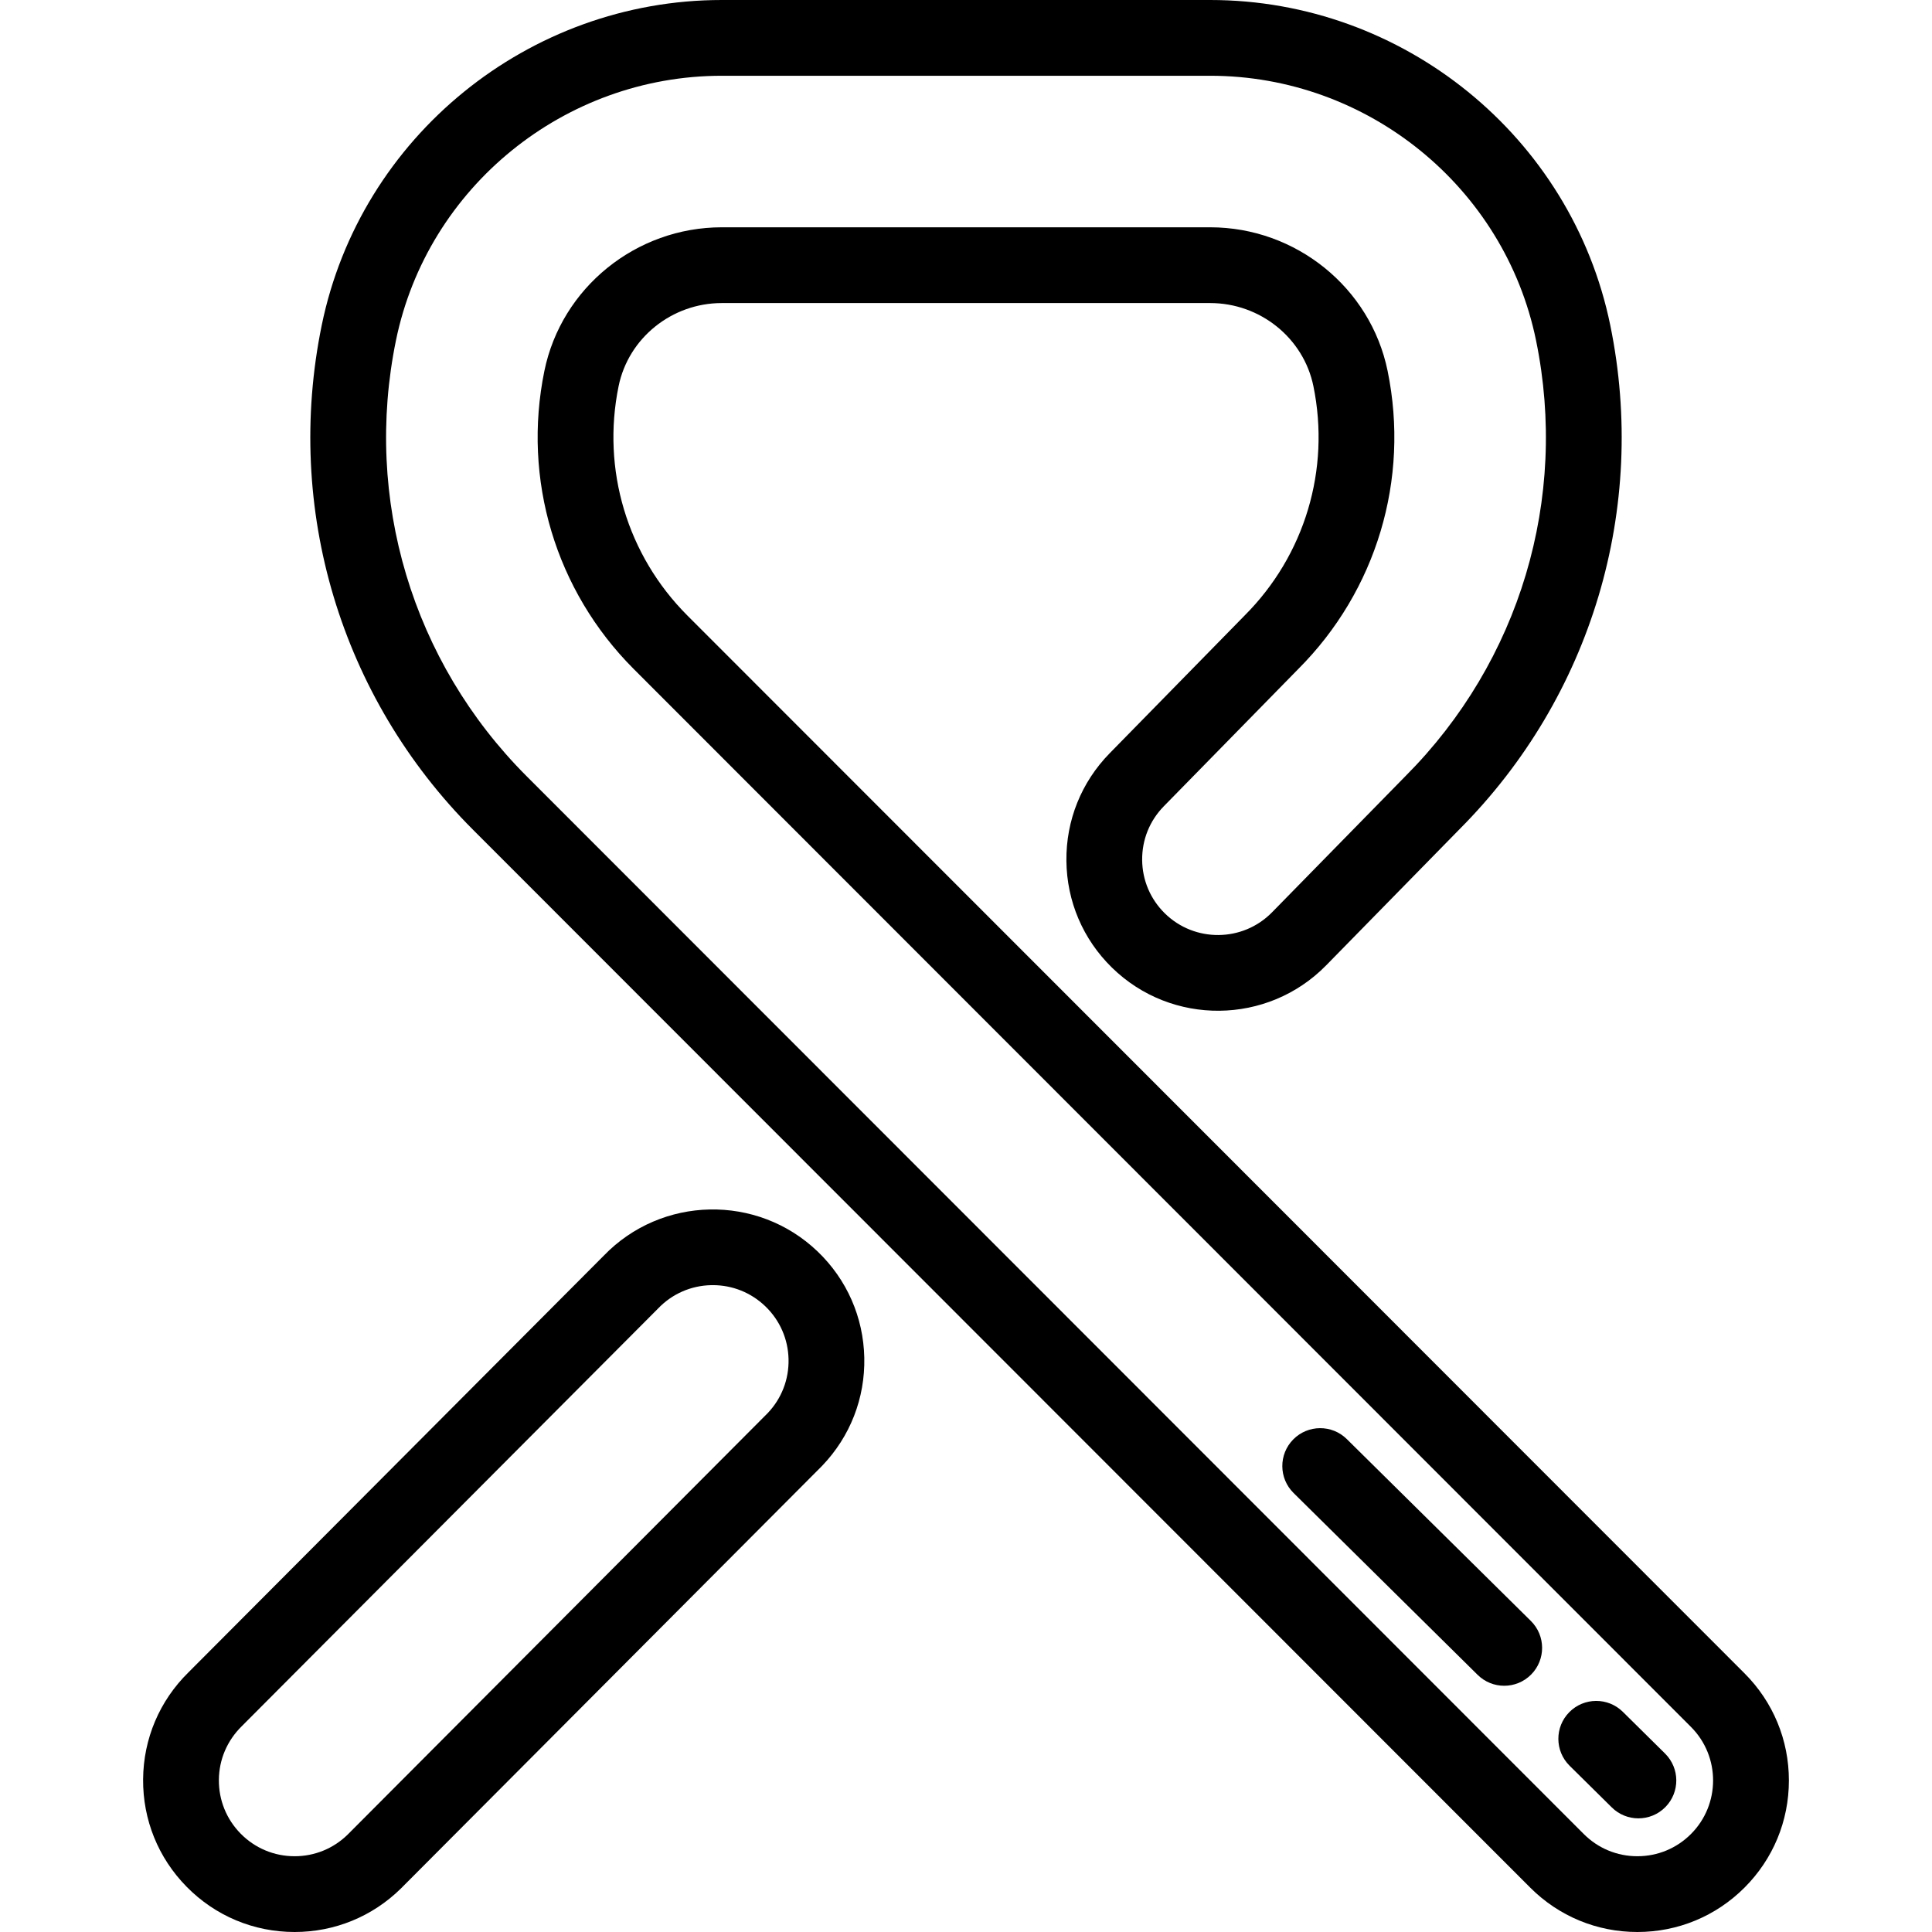
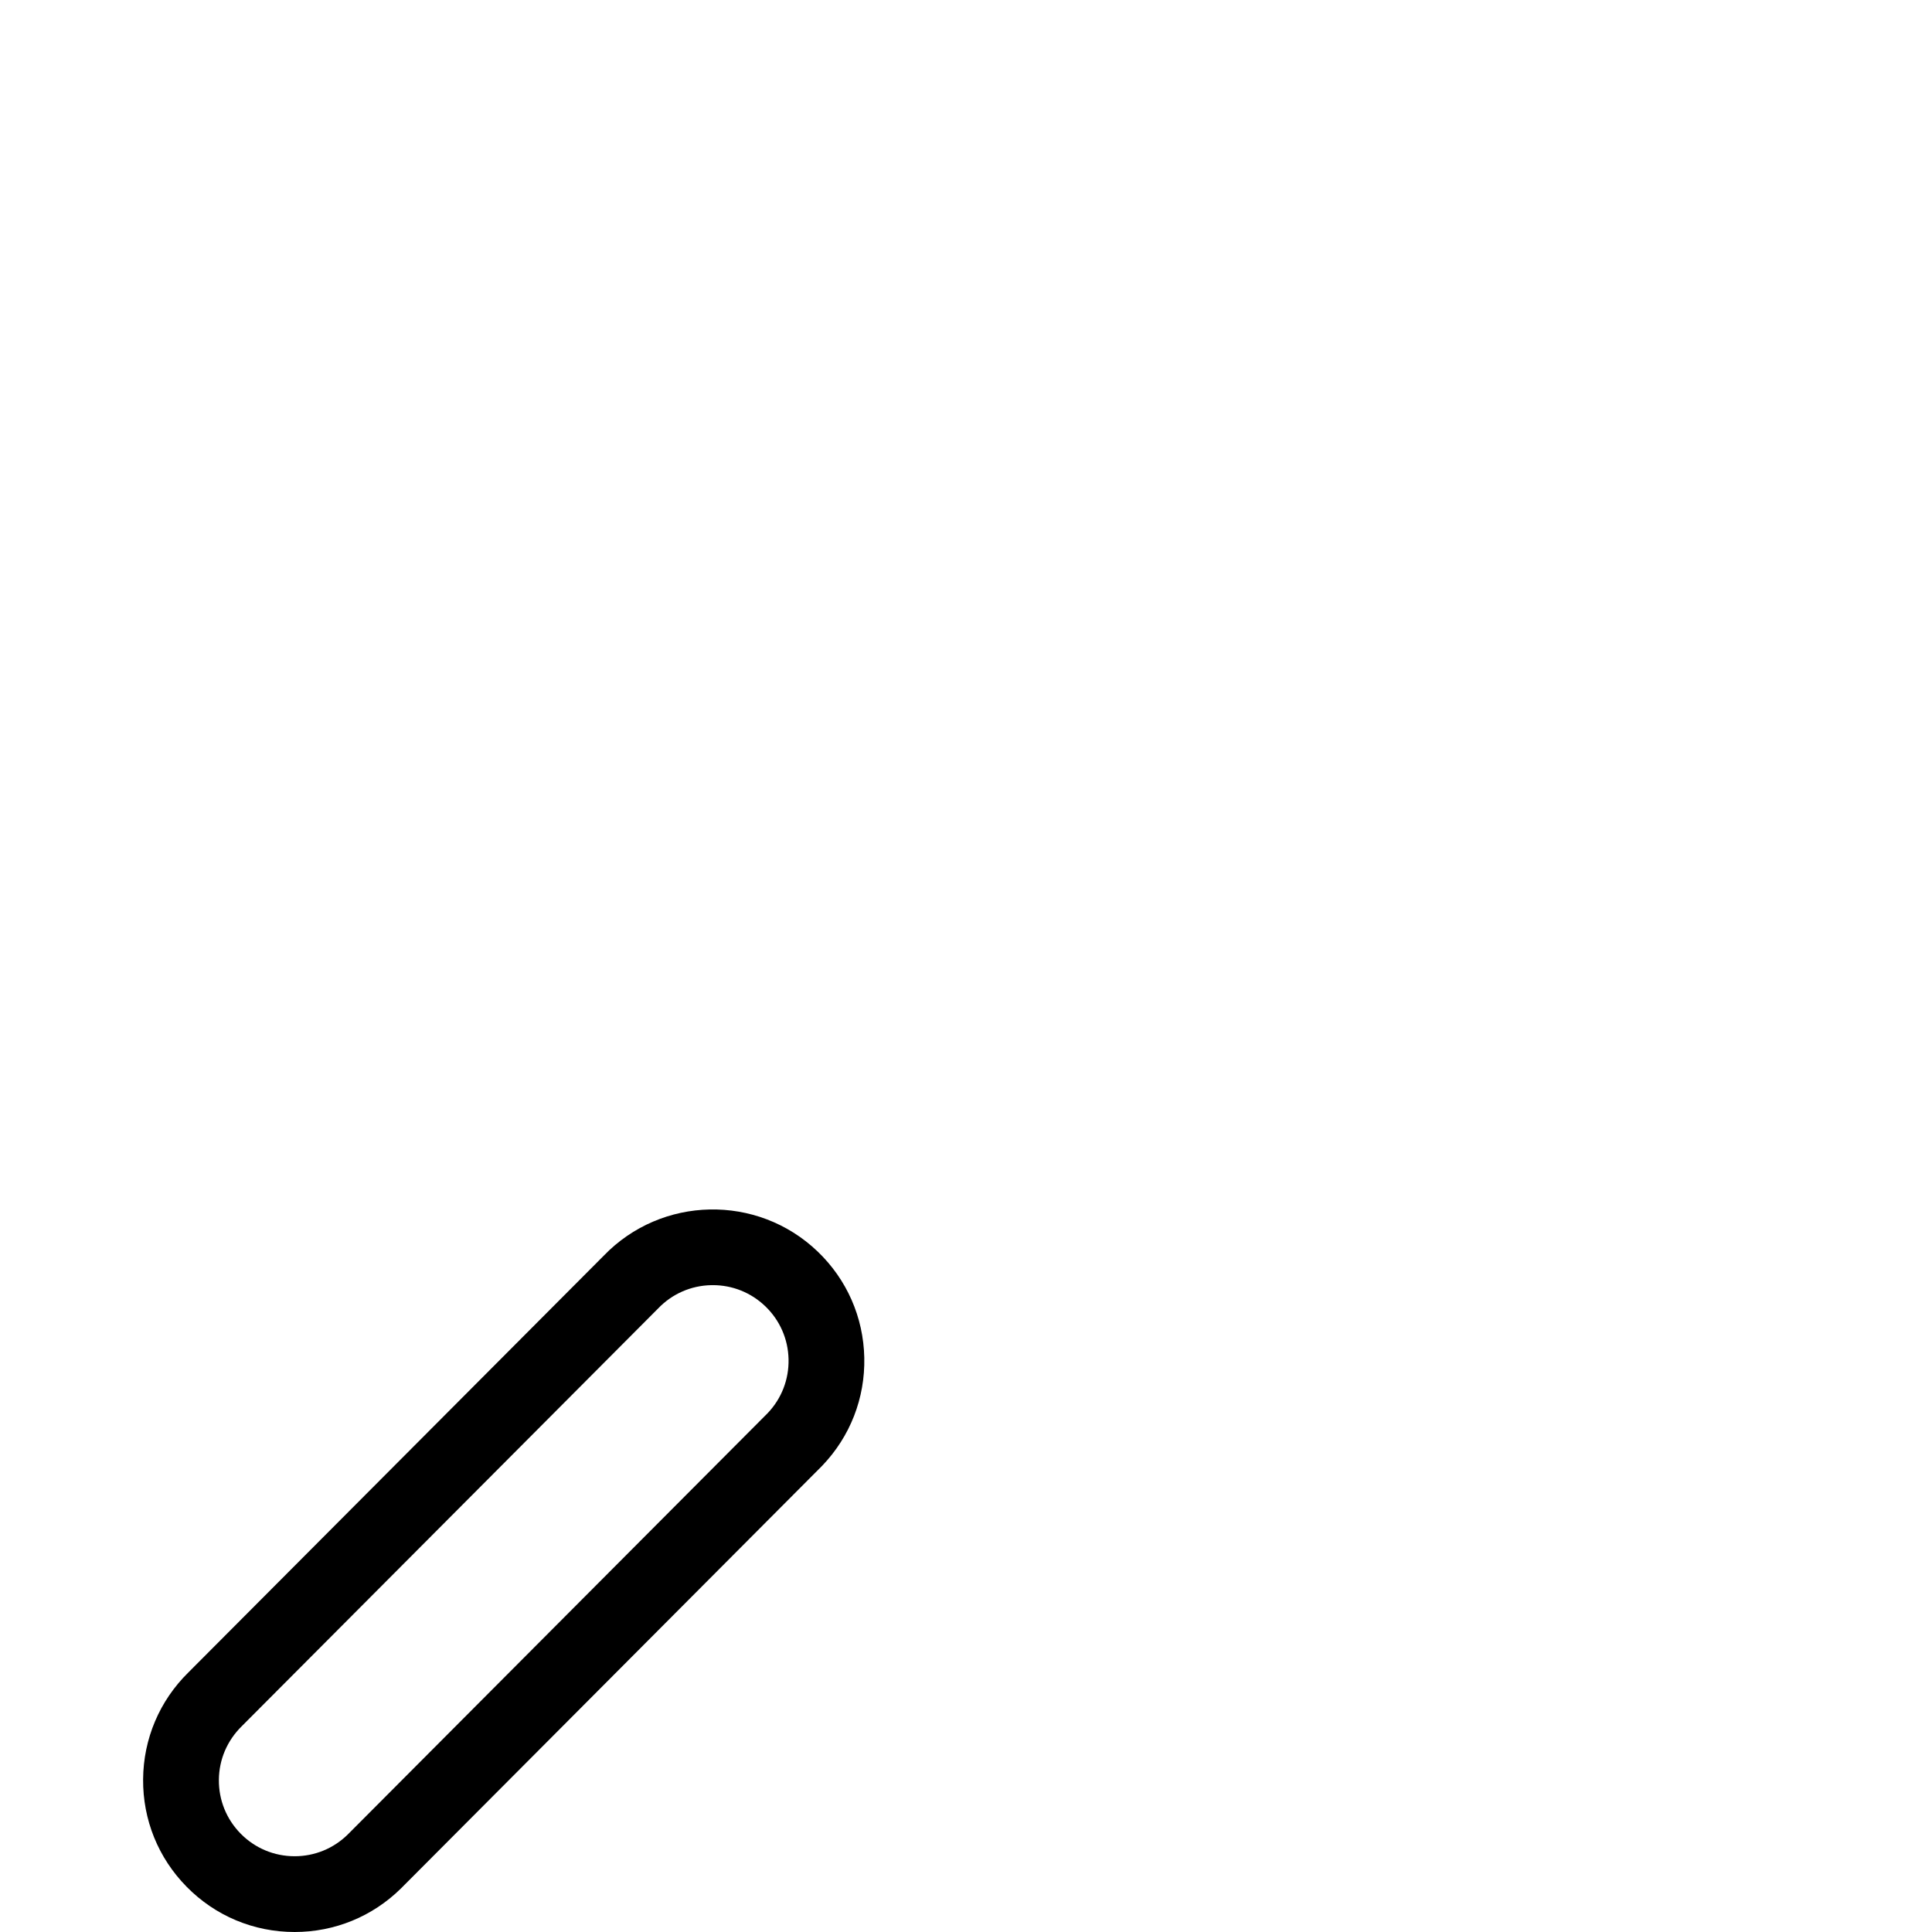
<svg xmlns="http://www.w3.org/2000/svg" fill="#000000" height="800px" width="800px" version="1.1" id="Layer_1" viewBox="0 0 510 510" xml:space="preserve">
  <g>
    <g>
      <g>
        <path d="M159.351,331.496L49.718,441.491c-7.615,7.495-11.856,17.506-11.941,28.19c-0.085,10.684,3.995,20.762,11.49,28.377     C56.846,505.759,66.971,510,77.778,510c10.564,0,20.528-4.081,28.057-11.491c0.023-0.023,0.046-0.046,0.068-0.068     l111.001-111.382c0.046-0.047,0.092-0.094,0.138-0.141c7.391-7.715,11.337-17.846,11.109-28.528     c-0.228-10.682-4.603-20.636-12.318-28.028C199.932,315.128,174.617,315.644,159.351,331.496z M202.664,373.017L91.775,484.285     C88.014,487.971,83.046,490,77.779,490c-5.404,0-10.467-2.12-14.257-5.971c-3.747-3.807-5.787-8.846-5.745-14.188     c0.043-5.342,2.163-10.348,6.04-14.163l109.765-110.129c0.046-0.047,0.093-0.095,0.138-0.142     c3.696-3.857,8.672-6.044,14.013-6.158c0.147-0.003,0.292-0.004,0.438-0.004c5.18,0,10.075,1.964,13.828,5.558     c3.857,3.696,6.044,8.673,6.158,14.014C208.27,364.129,206.32,369.168,202.664,373.017z" />
-         <path d="M460.517,441.725l-279.073-279.25c-15.88-15.89-22.664-38.527-18.145-60.555C165.904,89.219,177.359,80,190.538,80     h128.924c13.179,0,24.634,9.219,27.24,21.919c4.518,22.028-2.265,44.665-18.143,60.553l-35.632,36.369     c-7.477,7.632-11.534,17.719-11.425,28.403c0.11,10.685,4.373,20.686,12.007,28.164c15.756,15.433,41.131,15.173,56.564-0.582     l35.189-35.921c34.847-34.95,49.728-84.691,39.807-133.059C414.868,36.104,370.453,0,319.462,0H190.538     C139.547,0,95.132,36.104,84.93,85.847c-9.934,48.435,4.992,98.221,39.928,133.178l279.073,279.25     c7.556,7.561,17.604,11.725,28.293,11.725c10.68,0,20.721-4.158,28.274-11.707c7.558-7.552,11.722-17.595,11.726-28.28     C472.227,459.329,468.07,449.283,460.517,441.725z M446.36,484.146c-3.777,3.774-8.797,5.853-14.137,5.853     c-5.344,0-10.368-2.082-14.146-5.862l-279.073-279.25c-30.171-30.189-43.062-73.189-34.482-115.022     C112.825,49.383,149,20,190.538,20h128.924c41.538,0,77.713,29.382,86.015,69.865c8.569,41.775-4.283,84.735-34.439,114.982     l-35.252,35.983c-7.715,7.876-20.403,8.009-28.282,0.291c-3.816-3.738-5.948-8.739-6.003-14.081s1.974-10.386,5.713-14.202     l35.325-36.06l0.164-0.166c20.644-20.656,29.463-50.081,23.59-78.711C361.789,75.94,342.094,60,319.462,60H190.538     c-22.632,0-42.327,15.94-46.831,37.9c-5.873,28.63,2.946,58.055,23.59,78.711l279.073,279.25     C454.165,463.662,454.161,476.35,446.36,484.146z" />
-         <path d="M428.396,451.887c-3.926-3.882-10.259-3.845-14.142,0.084c-3.882,3.929-3.844,10.26,0.085,14.142l11.133,11     c1.948,1.926,4.488,2.887,7.028,2.887c2.579,0,5.157-0.992,7.114-2.971c3.882-3.929,3.844-10.26-0.085-14.142L428.396,451.887z" />
-         <path d="M355.529,379.887c-3.927-3.881-10.26-3.845-14.142,0.084c-3.882,3.929-3.844,10.26,0.085,14.142l48.578,48     c1.948,1.926,4.488,2.887,7.028,2.887c2.579,0,5.158-0.992,7.114-2.971c3.882-3.929,3.844-10.26-0.085-14.142L355.529,379.887z" />
      </g>
    </g>
  </g>
</svg>